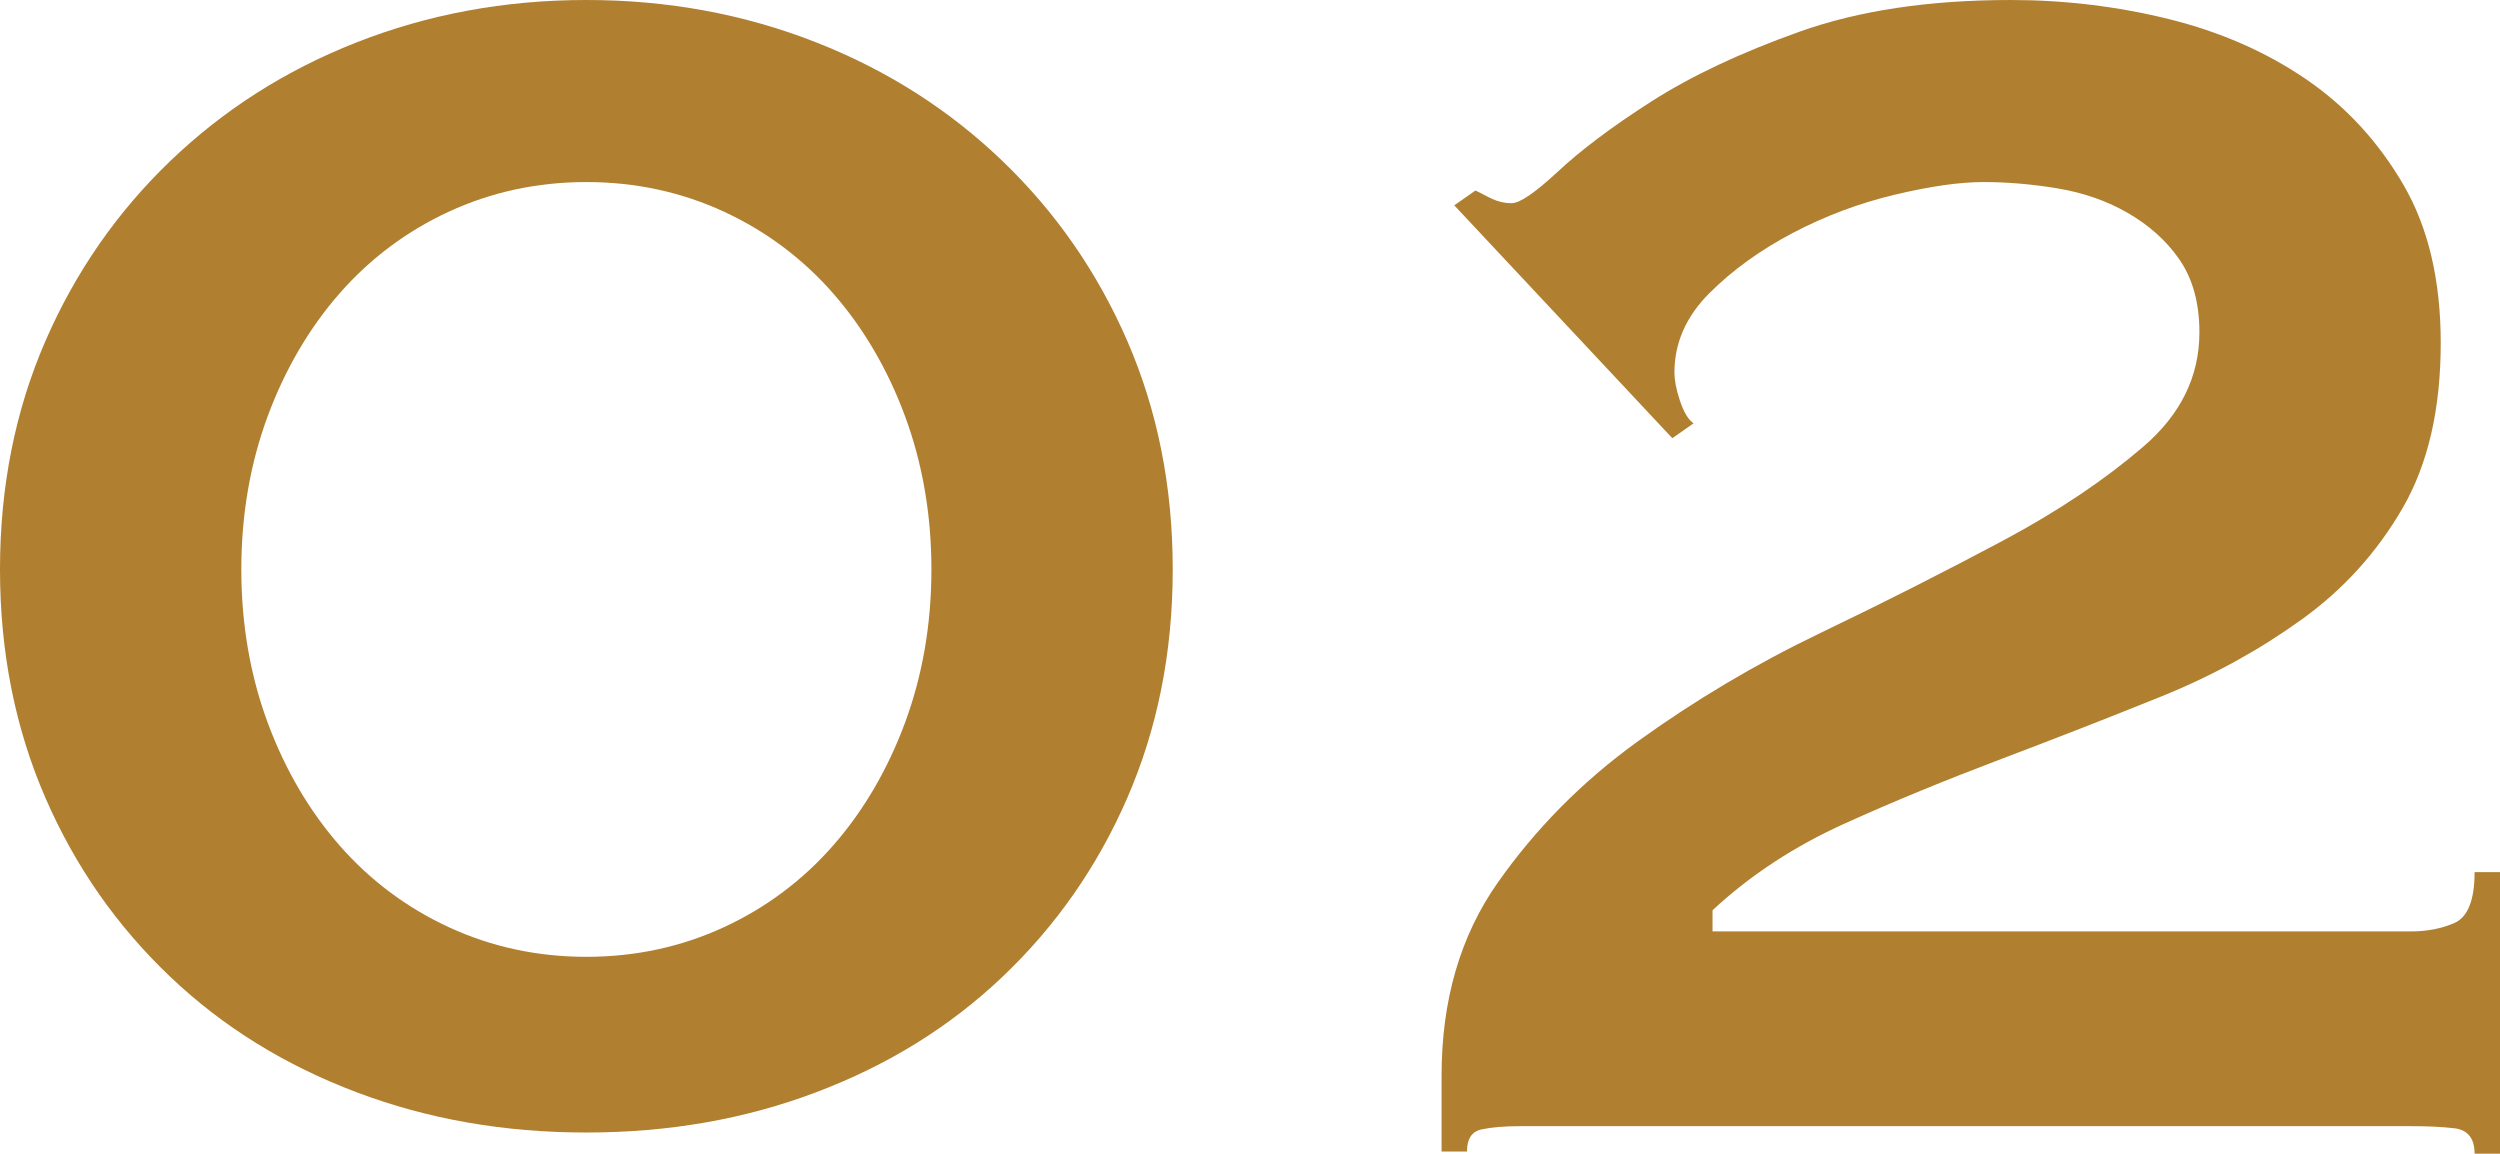
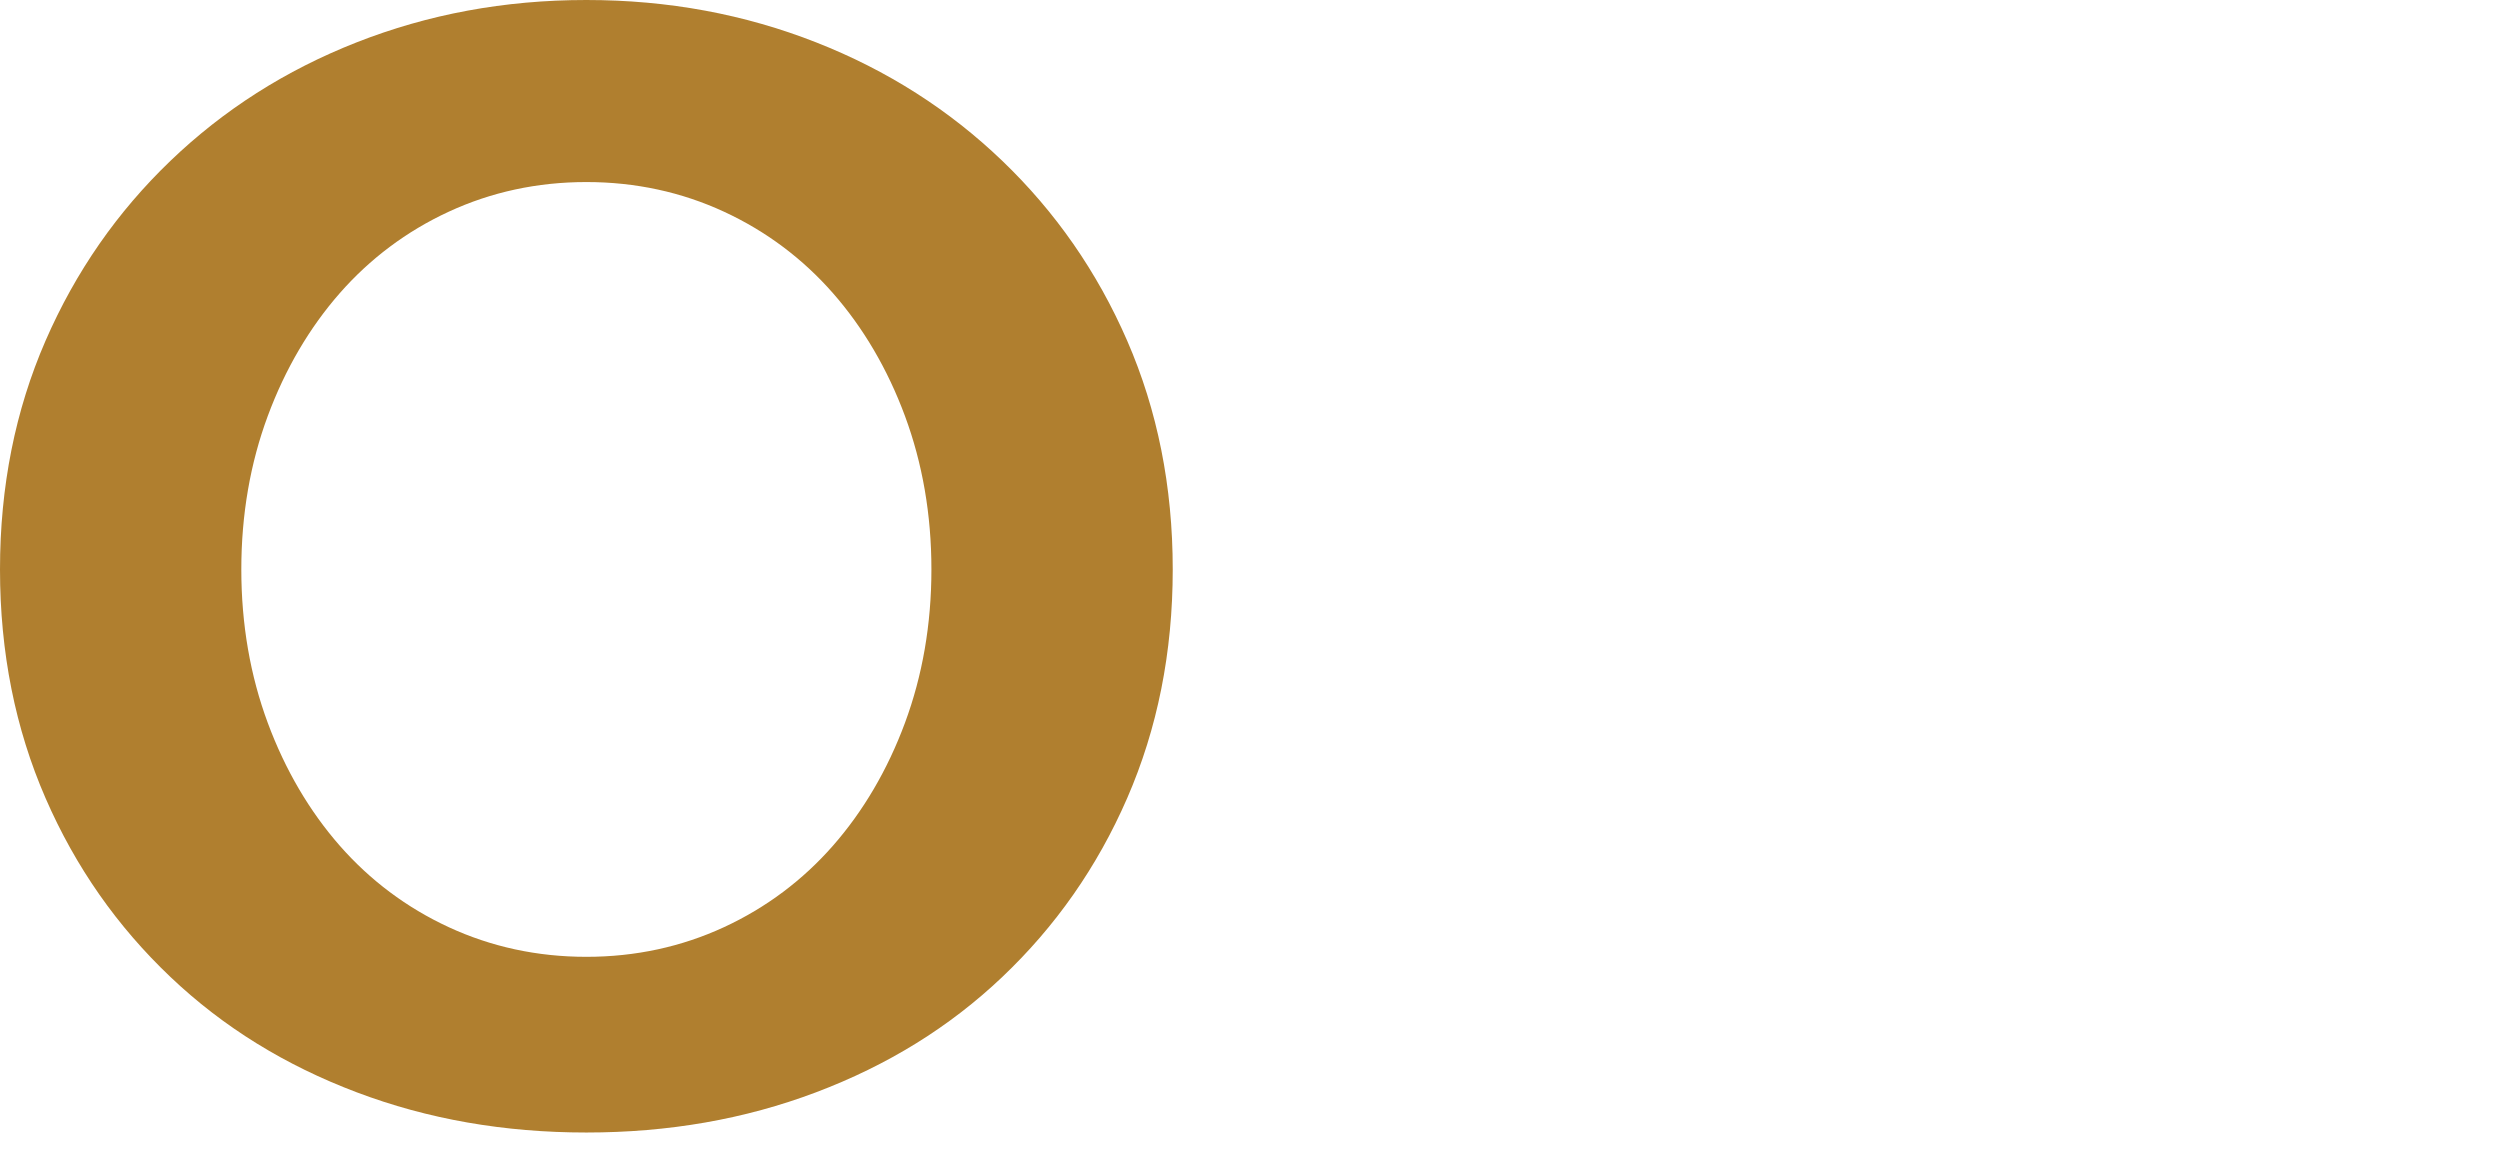
<svg xmlns="http://www.w3.org/2000/svg" id="_レイヤー_2" data-name="レイヤー 2" viewBox="0 0 47.24 21.8">
  <defs>
    <style>
      .cls-1 {
        fill: #b07f2f;
      }
    </style>
  </defs>
  <g id="TOP">
    <g>
      <path class="cls-1" d="m11.08,0c1.55,0,2.99.27,4.34.8,1.35.53,2.52,1.28,3.52,2.24,1,.96,1.79,2.09,2.36,3.4.57,1.31.86,2.75.86,4.32s-.29,3.01-.86,4.32c-.57,1.31-1.36,2.43-2.36,3.38-1,.95-2.17,1.67-3.52,2.18-1.35.51-2.79.76-4.34.76s-2.99-.25-4.34-.76c-1.35-.51-2.52-1.23-3.52-2.18-1-.95-1.79-2.07-2.36-3.38-.57-1.31-.86-2.75-.86-4.32s.29-3.01.86-4.32c.57-1.31,1.36-2.44,2.36-3.4,1-.96,2.17-1.71,3.52-2.24,1.35-.53,2.79-.8,4.34-.8Zm0,3.44c-.93,0-1.8.19-2.6.56-.8.37-1.49.89-2.06,1.54-.57.65-1.03,1.43-1.36,2.32-.33.89-.5,1.86-.5,2.9s.17,2.01.5,2.9c.33.89.79,1.67,1.36,2.32.57.65,1.26,1.17,2.06,1.54.8.37,1.67.56,2.6.56s1.8-.19,2.6-.56c.8-.37,1.49-.89,2.06-1.54.57-.65,1.03-1.43,1.36-2.32.33-.89.5-1.86.5-2.9s-.17-2.01-.5-2.9c-.33-.89-.79-1.67-1.36-2.32-.57-.65-1.26-1.17-2.06-1.54-.8-.37-1.67-.56-2.6-.56Z" />
-       <path class="cls-1" d="m47.24,21.8h-.48c0-.29-.13-.45-.38-.48-.25-.03-.53-.04-.82-.04h-16.84c-.29,0-.53.02-.72.06-.19.04-.28.18-.28.42h-.48v-1.44c0-1.41.35-2.63,1.06-3.64.71-1.01,1.59-1.91,2.66-2.68s2.21-1.45,3.44-2.04c1.23-.59,2.37-1.17,3.44-1.74,1.07-.57,1.95-1.17,2.66-1.78.71-.61,1.06-1.33,1.06-2.16,0-.56-.13-1.02-.38-1.38-.25-.36-.58-.65-.98-.88s-.84-.38-1.32-.46c-.48-.08-.95-.12-1.4-.12s-1.01.08-1.68.24c-.67.16-1.31.4-1.92.72-.61.32-1.14.7-1.58,1.14-.44.44-.66.94-.66,1.5,0,.13.03.31.1.52.07.21.15.36.26.44l-.4.28-4.12-4.4.4-.28c.11.05.21.11.32.16.11.05.23.08.36.08.16,0,.45-.2.88-.6.43-.4,1.01-.84,1.76-1.32s1.68-.92,2.8-1.32c1.12-.4,2.45-.6,4-.6,1.01,0,2.01.12,2.98.36.97.24,1.84.62,2.6,1.14.76.52,1.37,1.19,1.84,2,.47.81.7,1.81.7,2.98,0,1.25-.24,2.29-.72,3.12-.48.83-1.11,1.53-1.9,2.1-.79.57-1.67,1.06-2.66,1.46-.99.4-1.99.79-3.02,1.18-1.03.39-2.01.79-2.96,1.22-.95.43-1.78.97-2.5,1.64v.4h13.2c.29,0,.57-.05.82-.16.25-.11.38-.43.38-.96h.48v5.32Z" />
    </g>
  </g>
</svg>